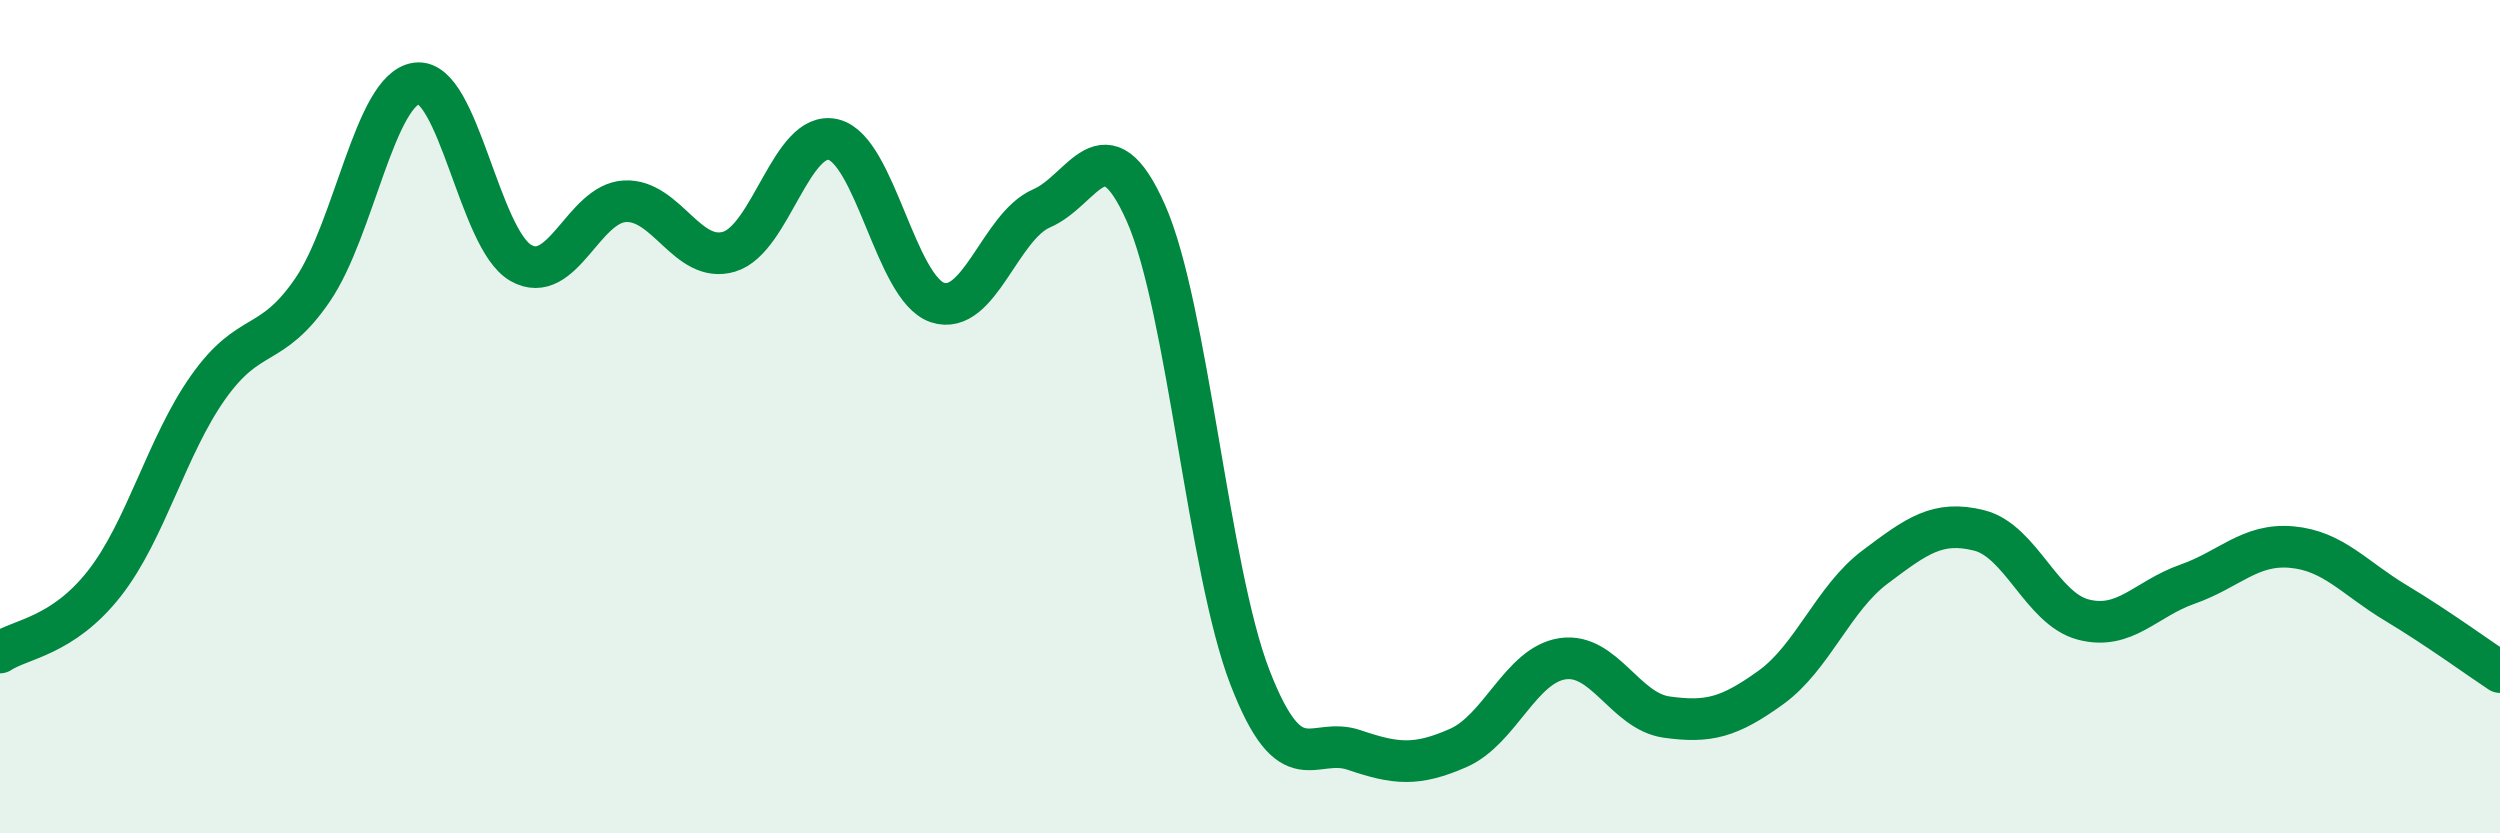
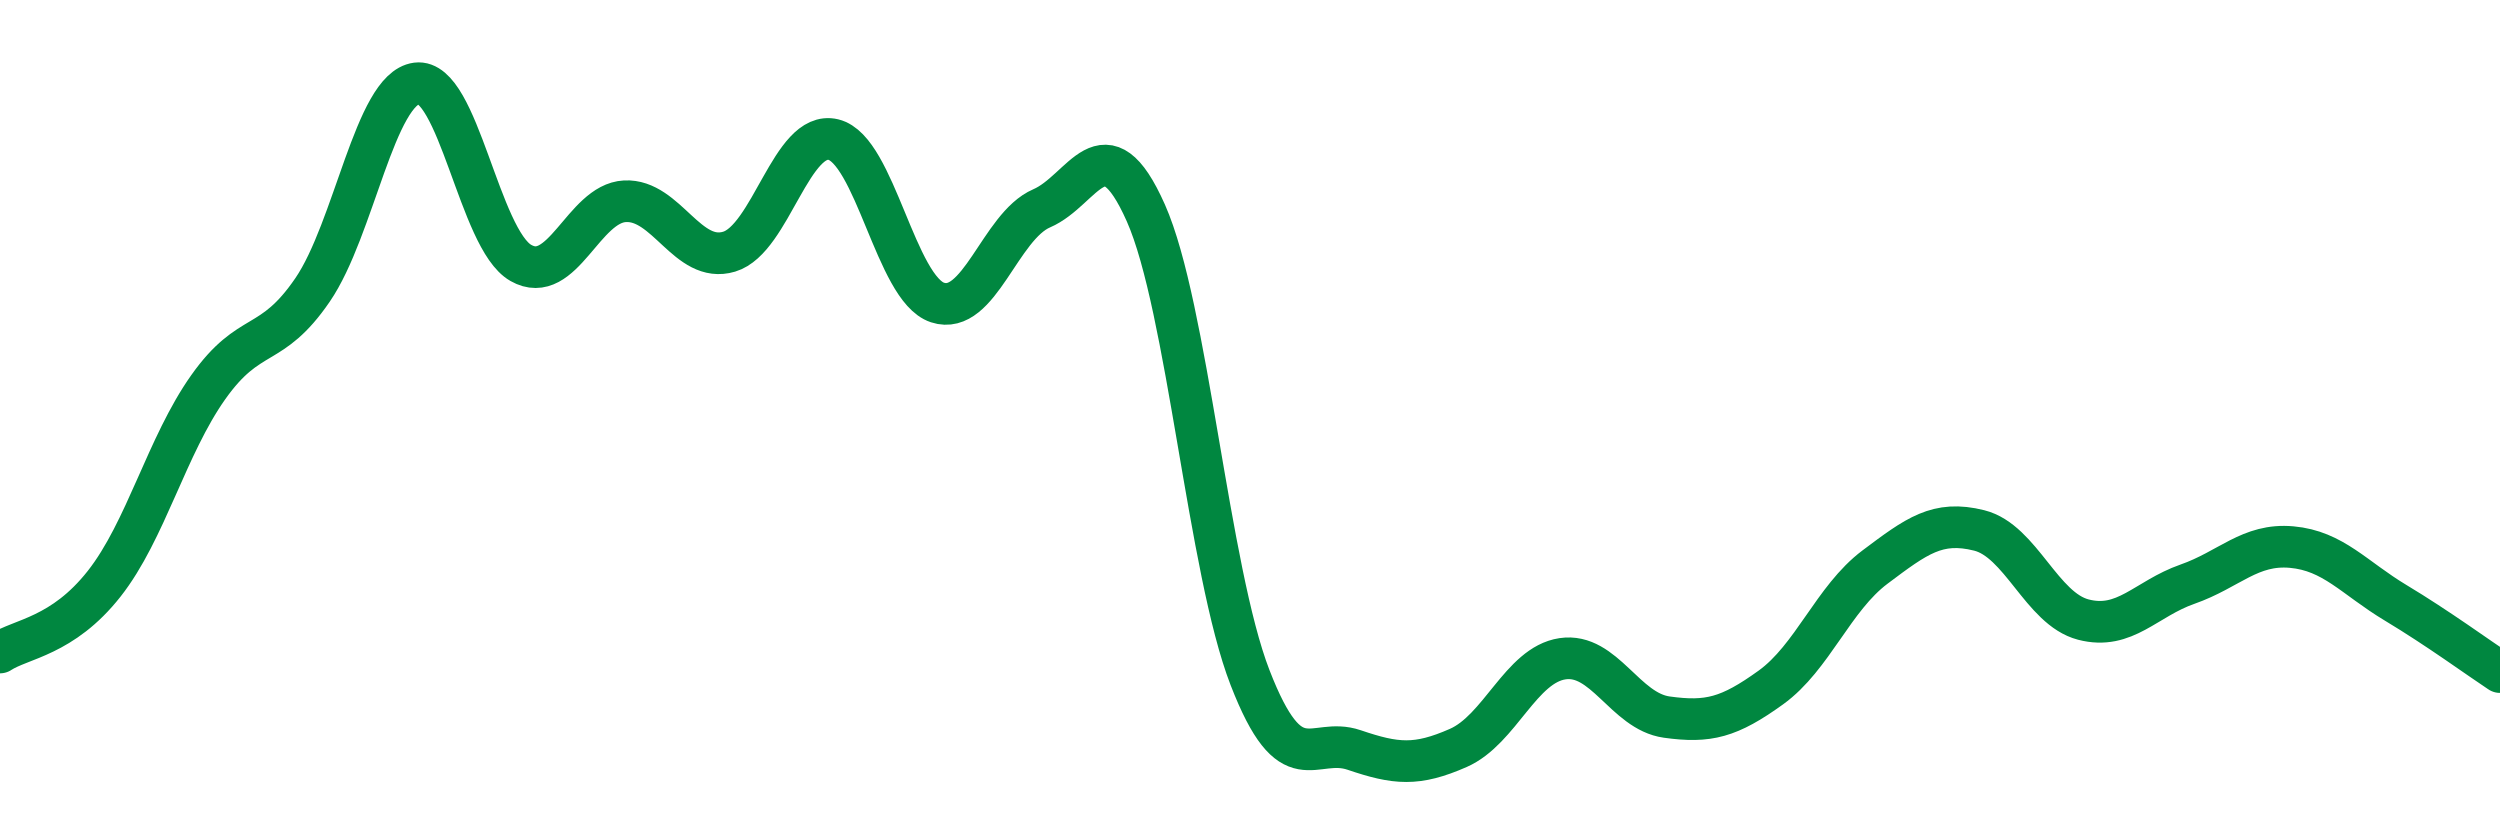
<svg xmlns="http://www.w3.org/2000/svg" width="60" height="20" viewBox="0 0 60 20">
-   <path d="M 0,15.66 C 0.5,15.33 1.5,15.28 2.5,14.01 C 3.5,12.74 4,10.7 5,9.29 C 6,7.88 6.5,8.42 7.5,6.96 C 8.5,5.5 9,2.13 10,2 C 11,1.87 11.5,5.74 12.5,6.31 C 13.5,6.88 14,4.88 15,4.83 C 16,4.78 16.5,6.34 17.5,6.04 C 18.5,5.74 19,3.11 20,3.35 C 21,3.59 21.5,6.93 22.5,7.26 C 23.5,7.59 24,5.43 25,5 C 26,4.57 26.5,2.86 27.5,5.11 C 28.5,7.36 29,13.68 30,16.26 C 31,18.84 31.5,17.66 32.5,18 C 33.5,18.34 34,18.39 35,17.95 C 36,17.51 36.5,15.96 37.5,15.81 C 38.5,15.66 39,17.07 40,17.21 C 41,17.35 41.5,17.22 42.5,16.5 C 43.5,15.78 44,14.36 45,13.61 C 46,12.86 46.5,12.48 47.5,12.73 C 48.5,12.98 49,14.61 50,14.87 C 51,15.13 51.5,14.37 52.5,14.02 C 53.5,13.67 54,13.04 55,13.13 C 56,13.22 56.5,13.87 57.5,14.47 C 58.5,15.07 59.5,15.8 60,16.13L60 20L0 20Z" fill="#008740" opacity="0.1" stroke-linecap="round" stroke-linejoin="round" />
  <path d="M 0,15.66 C 0.5,15.33 1.5,15.28 2.5,14.01 C 3.5,12.74 4,10.7 5,9.29 C 6,7.88 6.5,8.42 7.5,6.96 C 8.5,5.5 9,2.13 10,2 C 11,1.87 11.5,5.74 12.5,6.31 C 13.5,6.88 14,4.88 15,4.83 C 16,4.78 16.5,6.34 17.5,6.04 C 18.5,5.74 19,3.11 20,3.35 C 21,3.59 21.5,6.93 22.5,7.26 C 23.5,7.59 24,5.43 25,5 C 26,4.57 26.5,2.86 27.5,5.11 C 28.5,7.36 29,13.68 30,16.26 C 31,18.84 31.5,17.66 32.5,18 C 33.5,18.34 34,18.39 35,17.95 C 36,17.51 36.5,15.96 37.5,15.81 C 38.5,15.66 39,17.07 40,17.21 C 41,17.35 41.5,17.22 42.5,16.5 C 43.5,15.78 44,14.36 45,13.61 C 46,12.86 46.5,12.48 47.5,12.73 C 48.5,12.98 49,14.61 50,14.87 C 51,15.13 51.5,14.37 52.5,14.02 C 53.5,13.67 54,13.04 55,13.13 C 56,13.22 56.5,13.87 57.5,14.47 C 58.5,15.07 59.5,15.8 60,16.13" stroke="#008740" stroke-width="1" fill="none" stroke-linecap="round" stroke-linejoin="round" />
</svg>